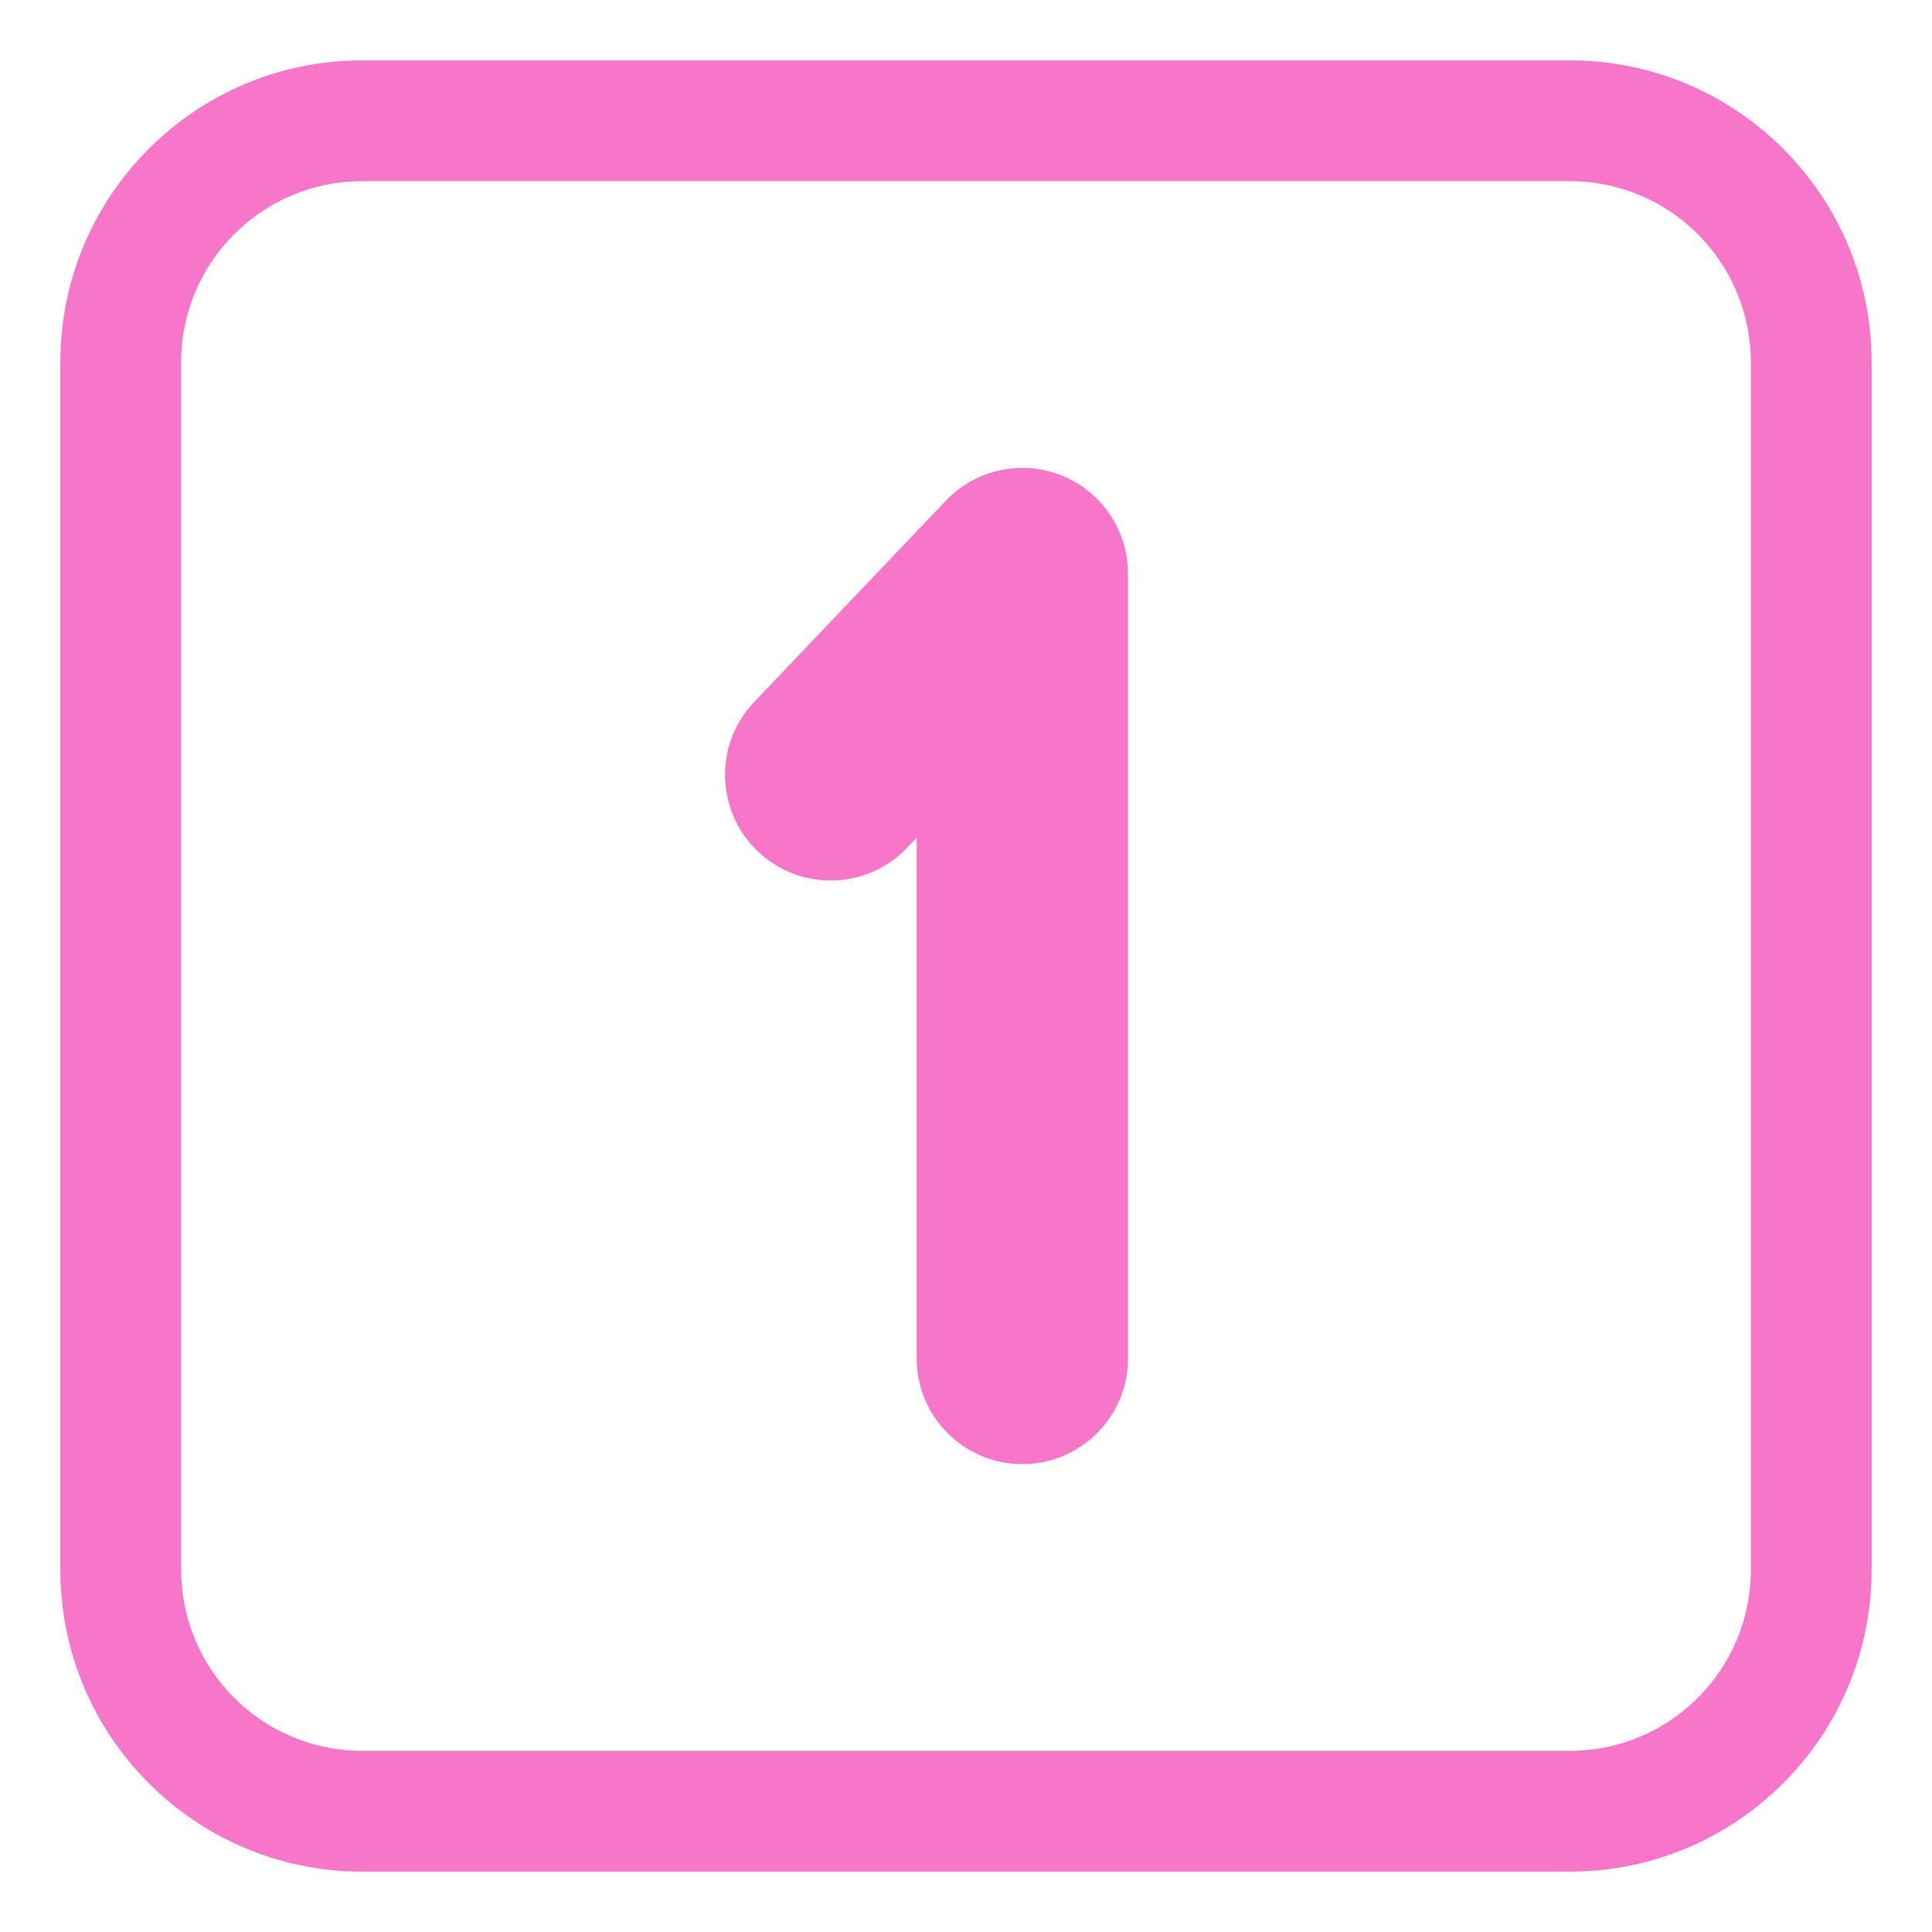
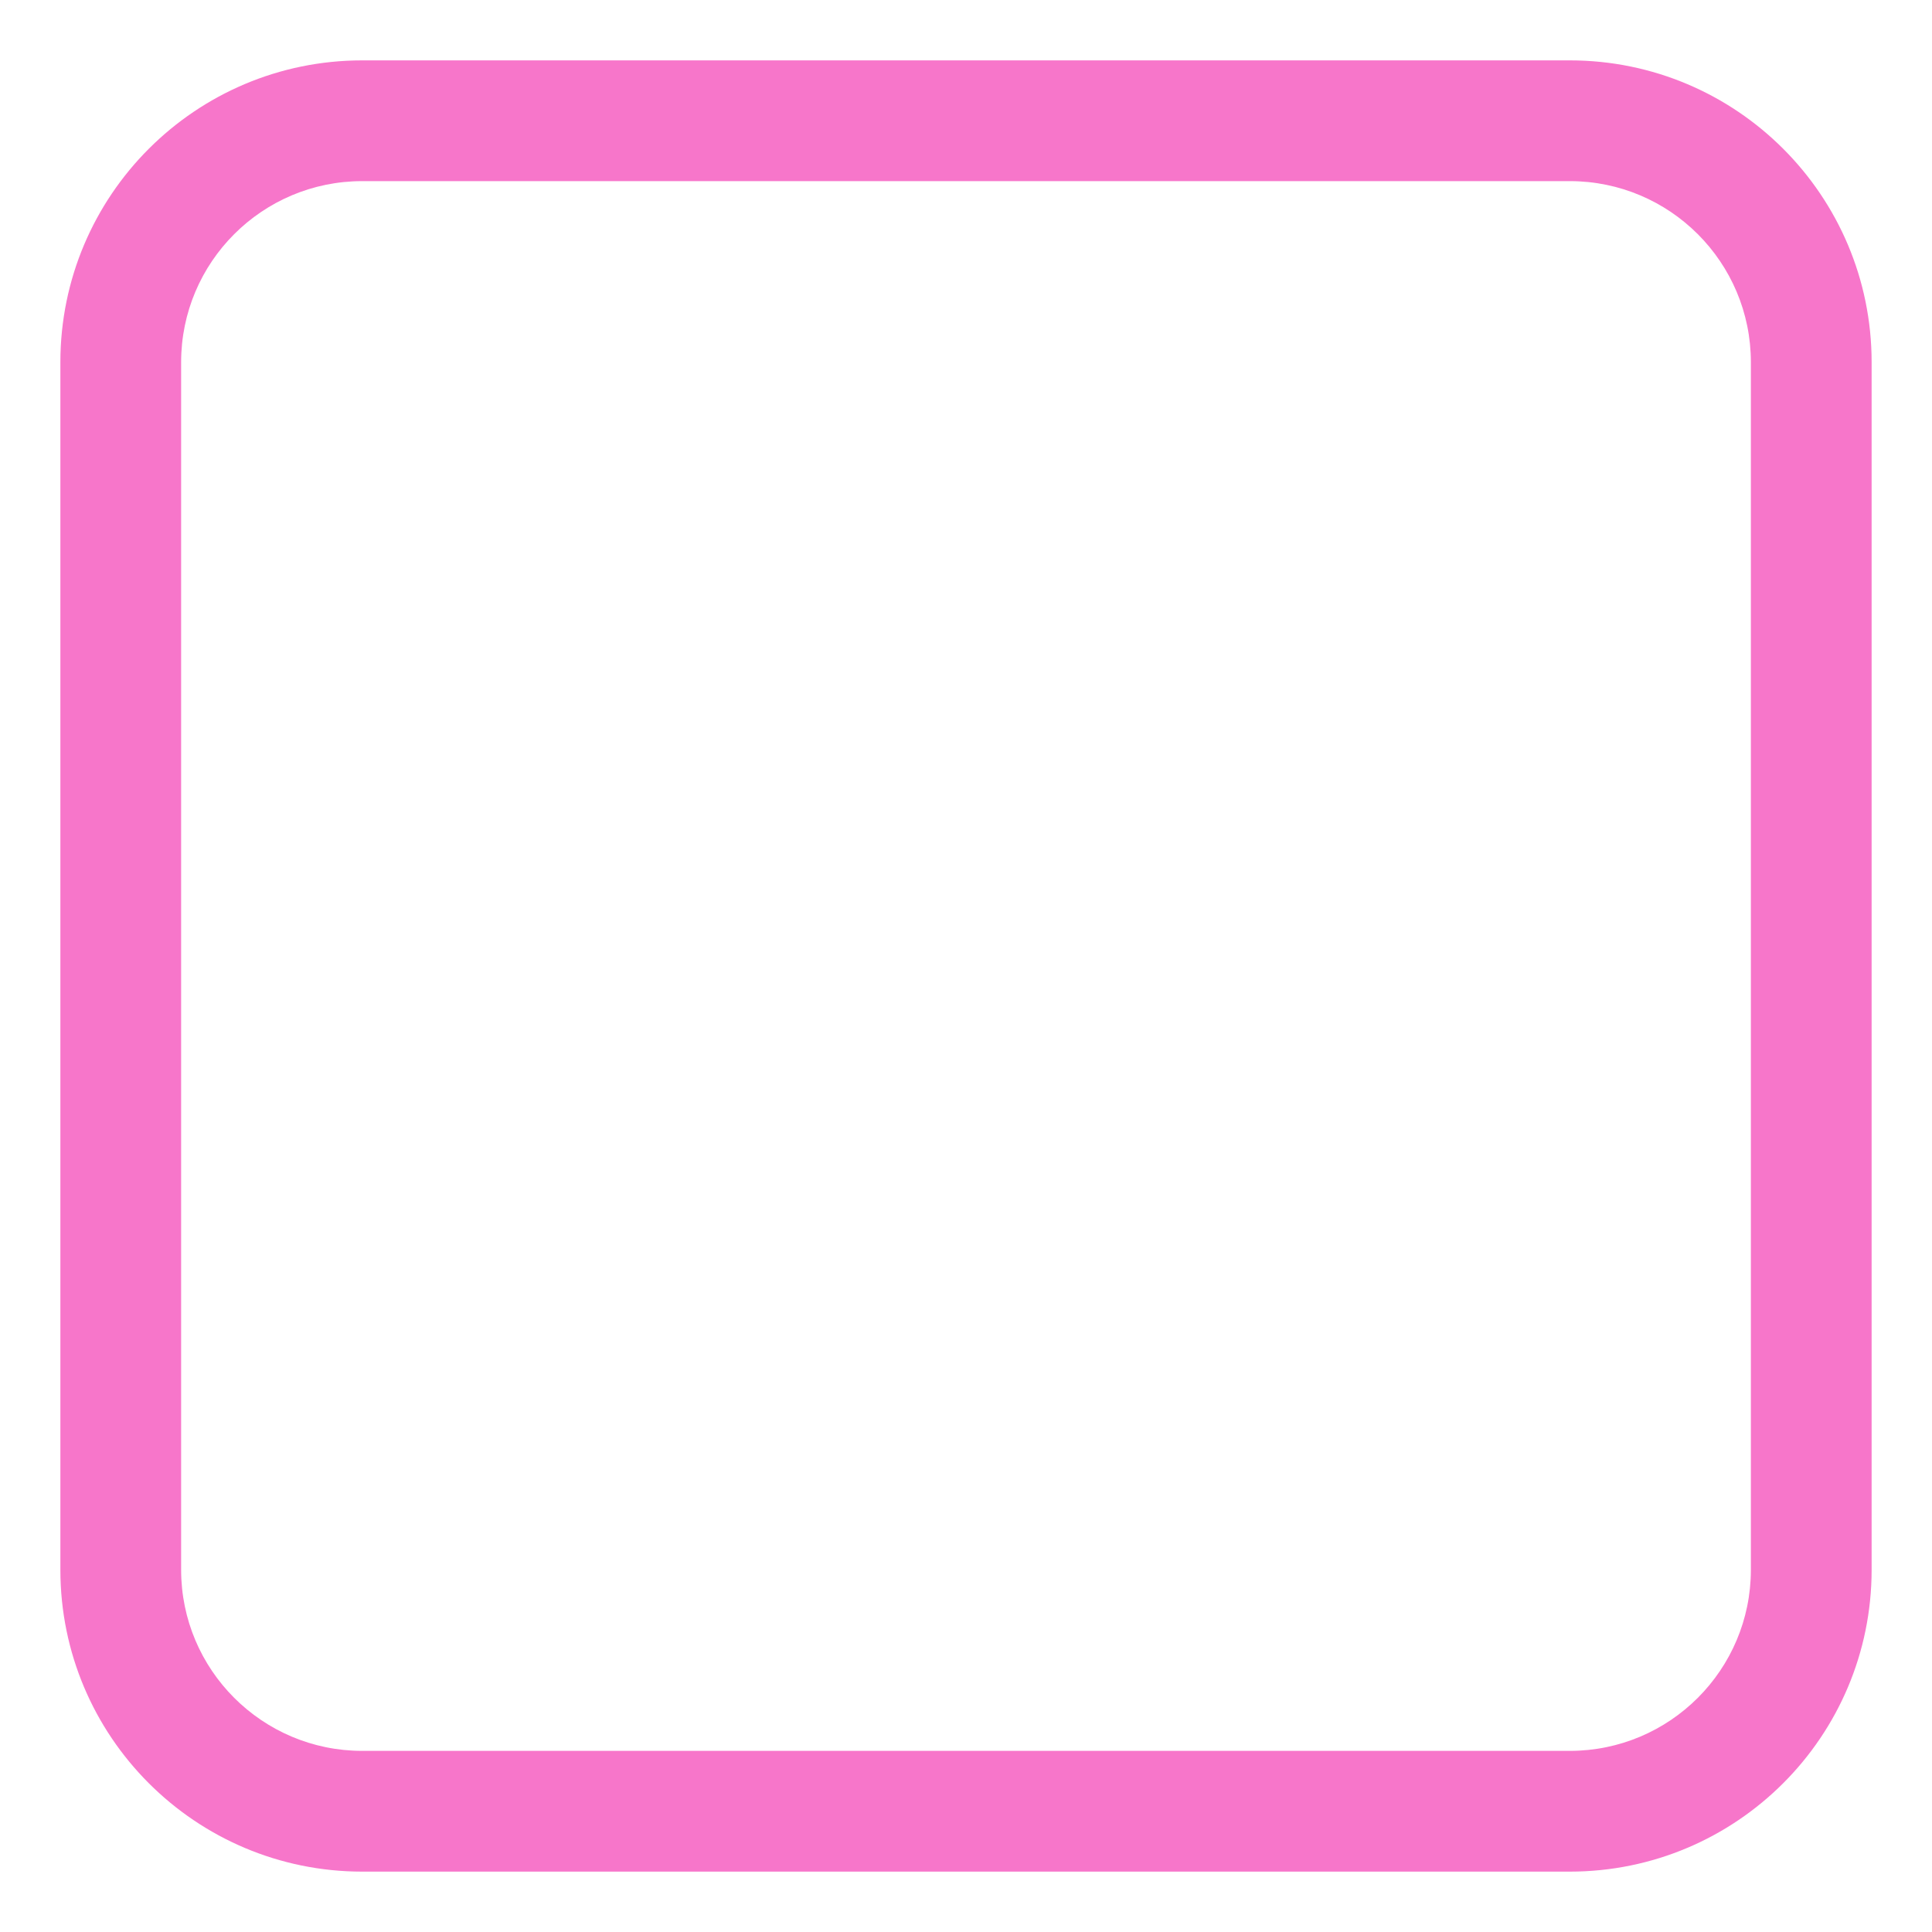
<svg xmlns="http://www.w3.org/2000/svg" viewBox="0 0 44.00 44.00" data-guides="{&quot;vertical&quot;:[],&quot;horizontal&quot;:[]}">
-   <path fill="#f776ca" stroke="none" fill-opacity="1" stroke-width="1" stroke-opacity="1" id="tSvg4c44aa0f76" title="Path 3" d="M25.689 13.063C25.689 12.079 25.09 11.194 24.177 10.828C23.263 10.463 22.219 10.691 21.541 11.403C20.086 12.931 18.631 14.459 17.176 15.987C16.259 16.949 16.297 18.472 17.259 19.389C18.221 20.305 19.745 20.268 20.661 19.305C20.733 19.23 20.805 19.154 20.877 19.079C20.877 23.032 20.877 26.985 20.877 30.938C20.877 32.267 21.954 33.344 23.283 33.344C24.612 33.344 25.689 32.267 25.689 30.938C25.689 24.979 25.689 19.021 25.689 13.063Z" />
-   <path fill="#f776ca" stroke="none" fill-opacity="1" stroke-width="1" stroke-opacity="1" id="tSvg9f61be2c8" title="Path 4" d="M8.25 1.375C4.453 1.375 1.375 4.453 1.375 8.25C1.375 17.417 1.375 26.583 1.375 35.75C1.375 39.547 4.453 42.625 8.25 42.625C17.417 42.625 26.583 42.625 35.75 42.625C39.547 42.625 42.625 39.547 42.625 35.75C42.625 26.583 42.625 17.417 42.625 8.25C42.625 4.453 39.547 1.375 35.75 1.375C26.583 1.375 17.417 1.375 8.25 1.375ZM4.125 8.25C4.125 5.972 5.972 4.125 8.25 4.125C17.417 4.125 26.583 4.125 35.75 4.125C38.028 4.125 39.875 5.972 39.875 8.25C39.875 17.417 39.875 26.583 39.875 35.75C39.875 38.028 38.028 39.875 35.75 39.875C26.583 39.875 17.417 39.875 8.25 39.875C5.972 39.875 4.125 38.028 4.125 35.75C4.125 26.583 4.125 17.417 4.125 8.25Z" />
+   <path fill="#f776ca" stroke="none" fill-opacity="1" stroke-width="1" stroke-opacity="1" id="tSvg9f61be2c8" title="Path 4" d="M8.25 1.375C4.453 1.375 1.375 4.453 1.375 8.25C1.375 17.417 1.375 26.583 1.375 35.75C1.375 39.547 4.453 42.625 8.25 42.625C17.417 42.625 26.583 42.625 35.75 42.625C39.547 42.625 42.625 39.547 42.625 35.75C42.625 26.583 42.625 17.417 42.625 8.25C42.625 4.453 39.547 1.375 35.75 1.375C26.583 1.375 17.417 1.375 8.25 1.375ZM4.125 8.25C4.125 5.972 5.972 4.125 8.25 4.125C17.417 4.125 26.583 4.125 35.75 4.125C38.028 4.125 39.875 5.972 39.875 8.25C39.875 17.417 39.875 26.583 39.875 35.75C39.875 38.028 38.028 39.875 35.75 39.875C26.583 39.875 17.417 39.875 8.25 39.875C5.972 39.875 4.125 38.028 4.125 35.75C4.125 26.583 4.125 17.417 4.125 8.25" />
  <defs />
</svg>